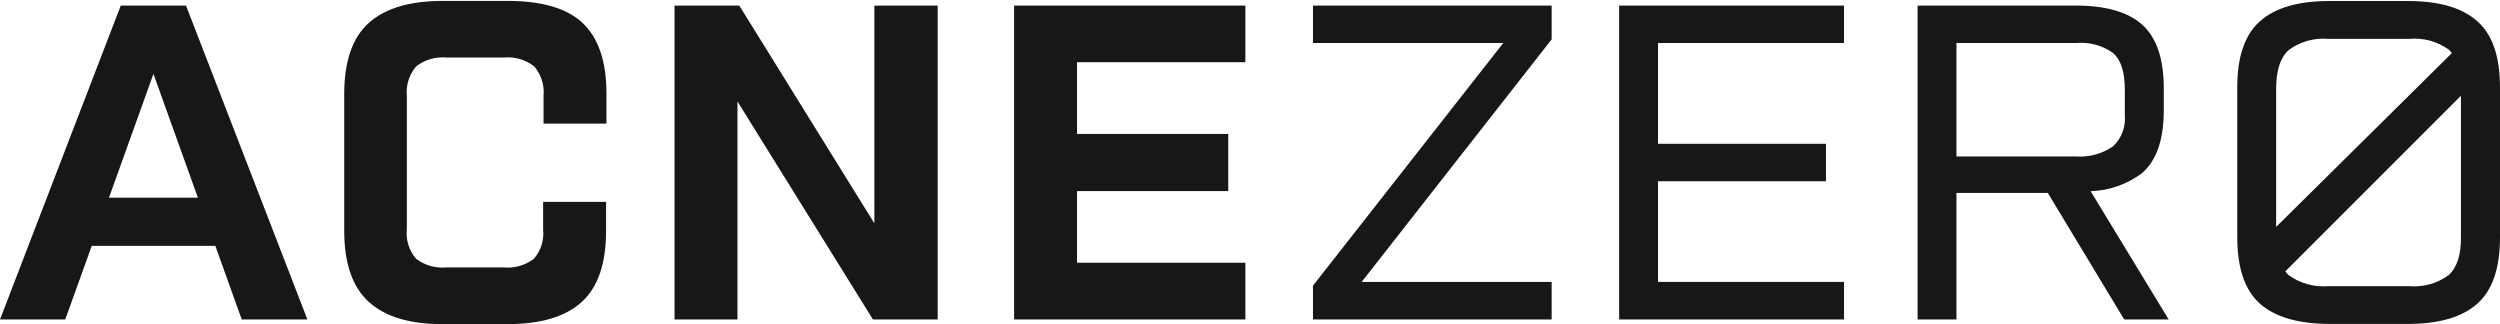
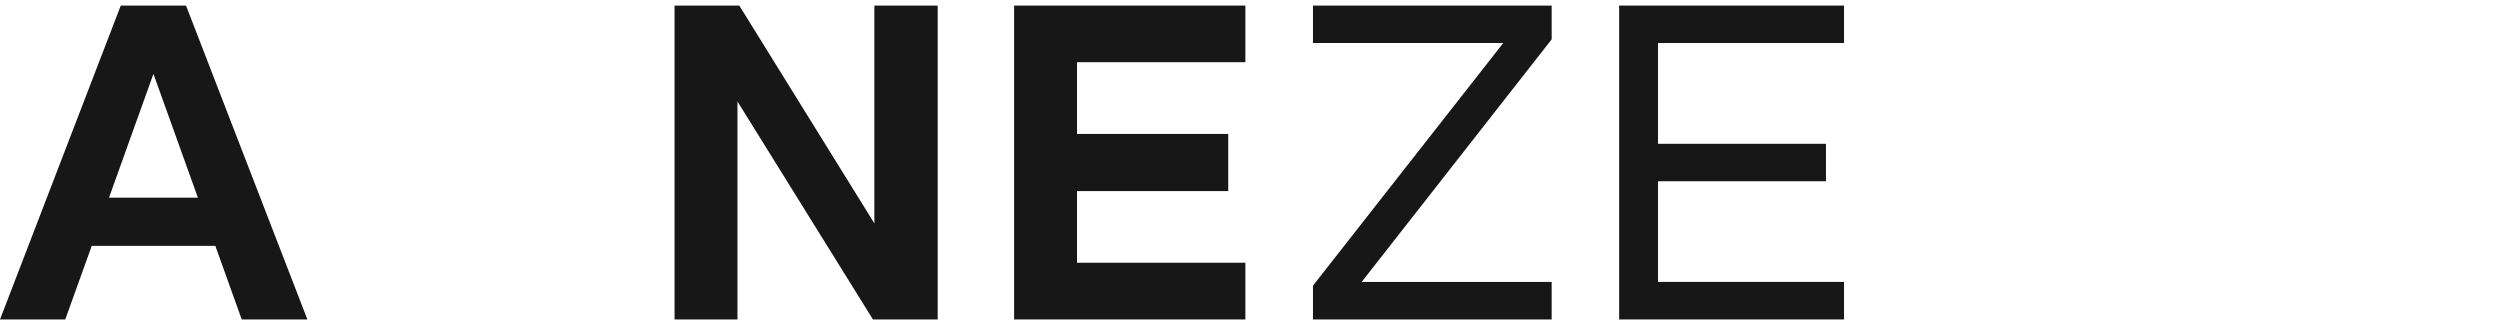
<svg xmlns="http://www.w3.org/2000/svg" width="1720" height="223" viewBox="0 0 1720 223" fill="none">
  <path d="M83.087 3.837L0.002 219.788H44.896L63.118 169.169H148.158L166.311 219.788H211.484L127.981 3.837H83.087ZM74.988 136.005L105.569 50.825L136.149 136.005H74.988Z" fill="#171717" />
-   <path d="M349.168 0.626H304.624C281.956 0.626 264.989 5.676 253.725 15.777C242.484 25.831 236.829 42.099 236.829 64.65V158.836C236.829 181.178 242.461 197.47 253.725 207.71C264.989 217.95 281.956 223.047 304.624 223H349.168C372.069 223 389.105 217.903 400.276 207.71C411.447 197.516 417.009 181.225 416.963 158.836V138.868H373.675V157.859C374.048 161.478 373.677 165.134 372.584 168.605C371.491 172.075 369.7 175.284 367.321 178.037C361.346 182.603 353.858 184.725 346.375 183.971H307.207C299.726 184.704 292.245 182.584 286.261 178.037C283.882 175.284 282.091 172.075 280.998 168.605C279.906 165.134 279.534 161.478 279.908 157.859V66.047C279.556 62.407 279.937 58.734 281.028 55.245C282.119 51.755 283.899 48.52 286.261 45.729C292.199 41.075 299.696 38.876 307.207 39.585H346.655C354.168 38.854 361.673 41.056 367.6 45.729C369.963 48.52 371.742 51.755 372.834 55.245C373.925 58.734 374.306 62.407 373.954 66.047V85.037H417.242V64.441C417.242 42.099 411.656 25.831 400.555 15.567C389.454 5.304 372.069 0.626 349.168 0.626Z" fill="#171717" />
  <path d="M601.564 153.669L508.634 3.837H464.09V219.788H507.378V69.816L600.586 219.788H645.131V3.837H601.564V153.669Z" fill="#171717" />
  <path d="M856.823 42.796V3.837H697.706V219.788H856.823V180.759H740.993V131.466H845.024V92.158H740.993V42.796H856.823Z" fill="#171717" />
  <path d="M1067.54 27.087V3.837H903.323V29.6H1034.23L903.323 196.538V219.788H1067.54V193.955H936.836L1067.54 27.087Z" fill="#171717" />
  <path d="M1113.97 219.788H1268.69V193.955H1140.71V124.694H1256.26V98.931H1140.71V29.6H1268.69V3.837H1113.97V219.788Z" fill="#171717" />
-   <path d="M1473.54 119.248C1483.64 110.684 1488.69 96.185 1488.69 75.751V60.88C1488.69 40.492 1483.75 25.877 1473.88 17.033C1464.02 8.189 1448.68 3.791 1427.87 3.837H1319.31V219.788H1346.05V132.724H1408.88L1461.46 219.788H1492.04L1438.35 131.537C1451.06 131.151 1463.35 126.861 1473.54 119.248ZM1346.05 29.601H1428.5C1437.54 28.776 1446.57 31.256 1453.92 36.583C1459.22 41.237 1461.88 49.615 1461.88 61.717V79.312C1462.23 83.254 1461.69 87.226 1460.29 90.927C1458.88 94.628 1456.66 97.962 1453.78 100.676C1446.38 105.792 1437.47 108.253 1428.5 107.658H1346.05V29.601Z" fill="#171717" />
-   <path d="M1704.43 14.66C1694.05 5.351 1678.13 0.696 1656.67 0.696H1602.56C1581.15 0.696 1565.23 5.351 1554.81 14.66C1544.38 23.969 1539.19 39.12 1539.24 60.112V163.096C1539.24 184.414 1544.43 199.681 1554.81 208.897C1565.19 218.113 1581.1 222.768 1602.56 222.861H1656.67C1678.08 222.861 1694 218.206 1704.43 208.897C1714.85 199.588 1720.04 184.321 1720 163.096V60.252C1720 38.957 1714.83 23.806 1704.43 14.66ZM1574.56 34.489C1582.43 28.646 1592.17 25.889 1601.93 26.739H1657.79C1667.46 25.881 1677.11 28.56 1684.95 34.279C1685.64 34.998 1686.27 35.768 1686.83 36.583L1565.98 156.114V61.23C1565.98 48.522 1568.84 39.655 1574.56 34.489ZM1684.67 189.278C1676.88 195.001 1667.28 197.705 1657.65 196.888H1601.79C1592.1 197.68 1582.44 194.981 1574.56 189.278C1573.73 188.499 1572.98 187.633 1572.33 186.695L1693.12 65.907V163.096C1693.26 175.384 1690.39 184.041 1684.67 189.278Z" fill="#171717" />
</svg>